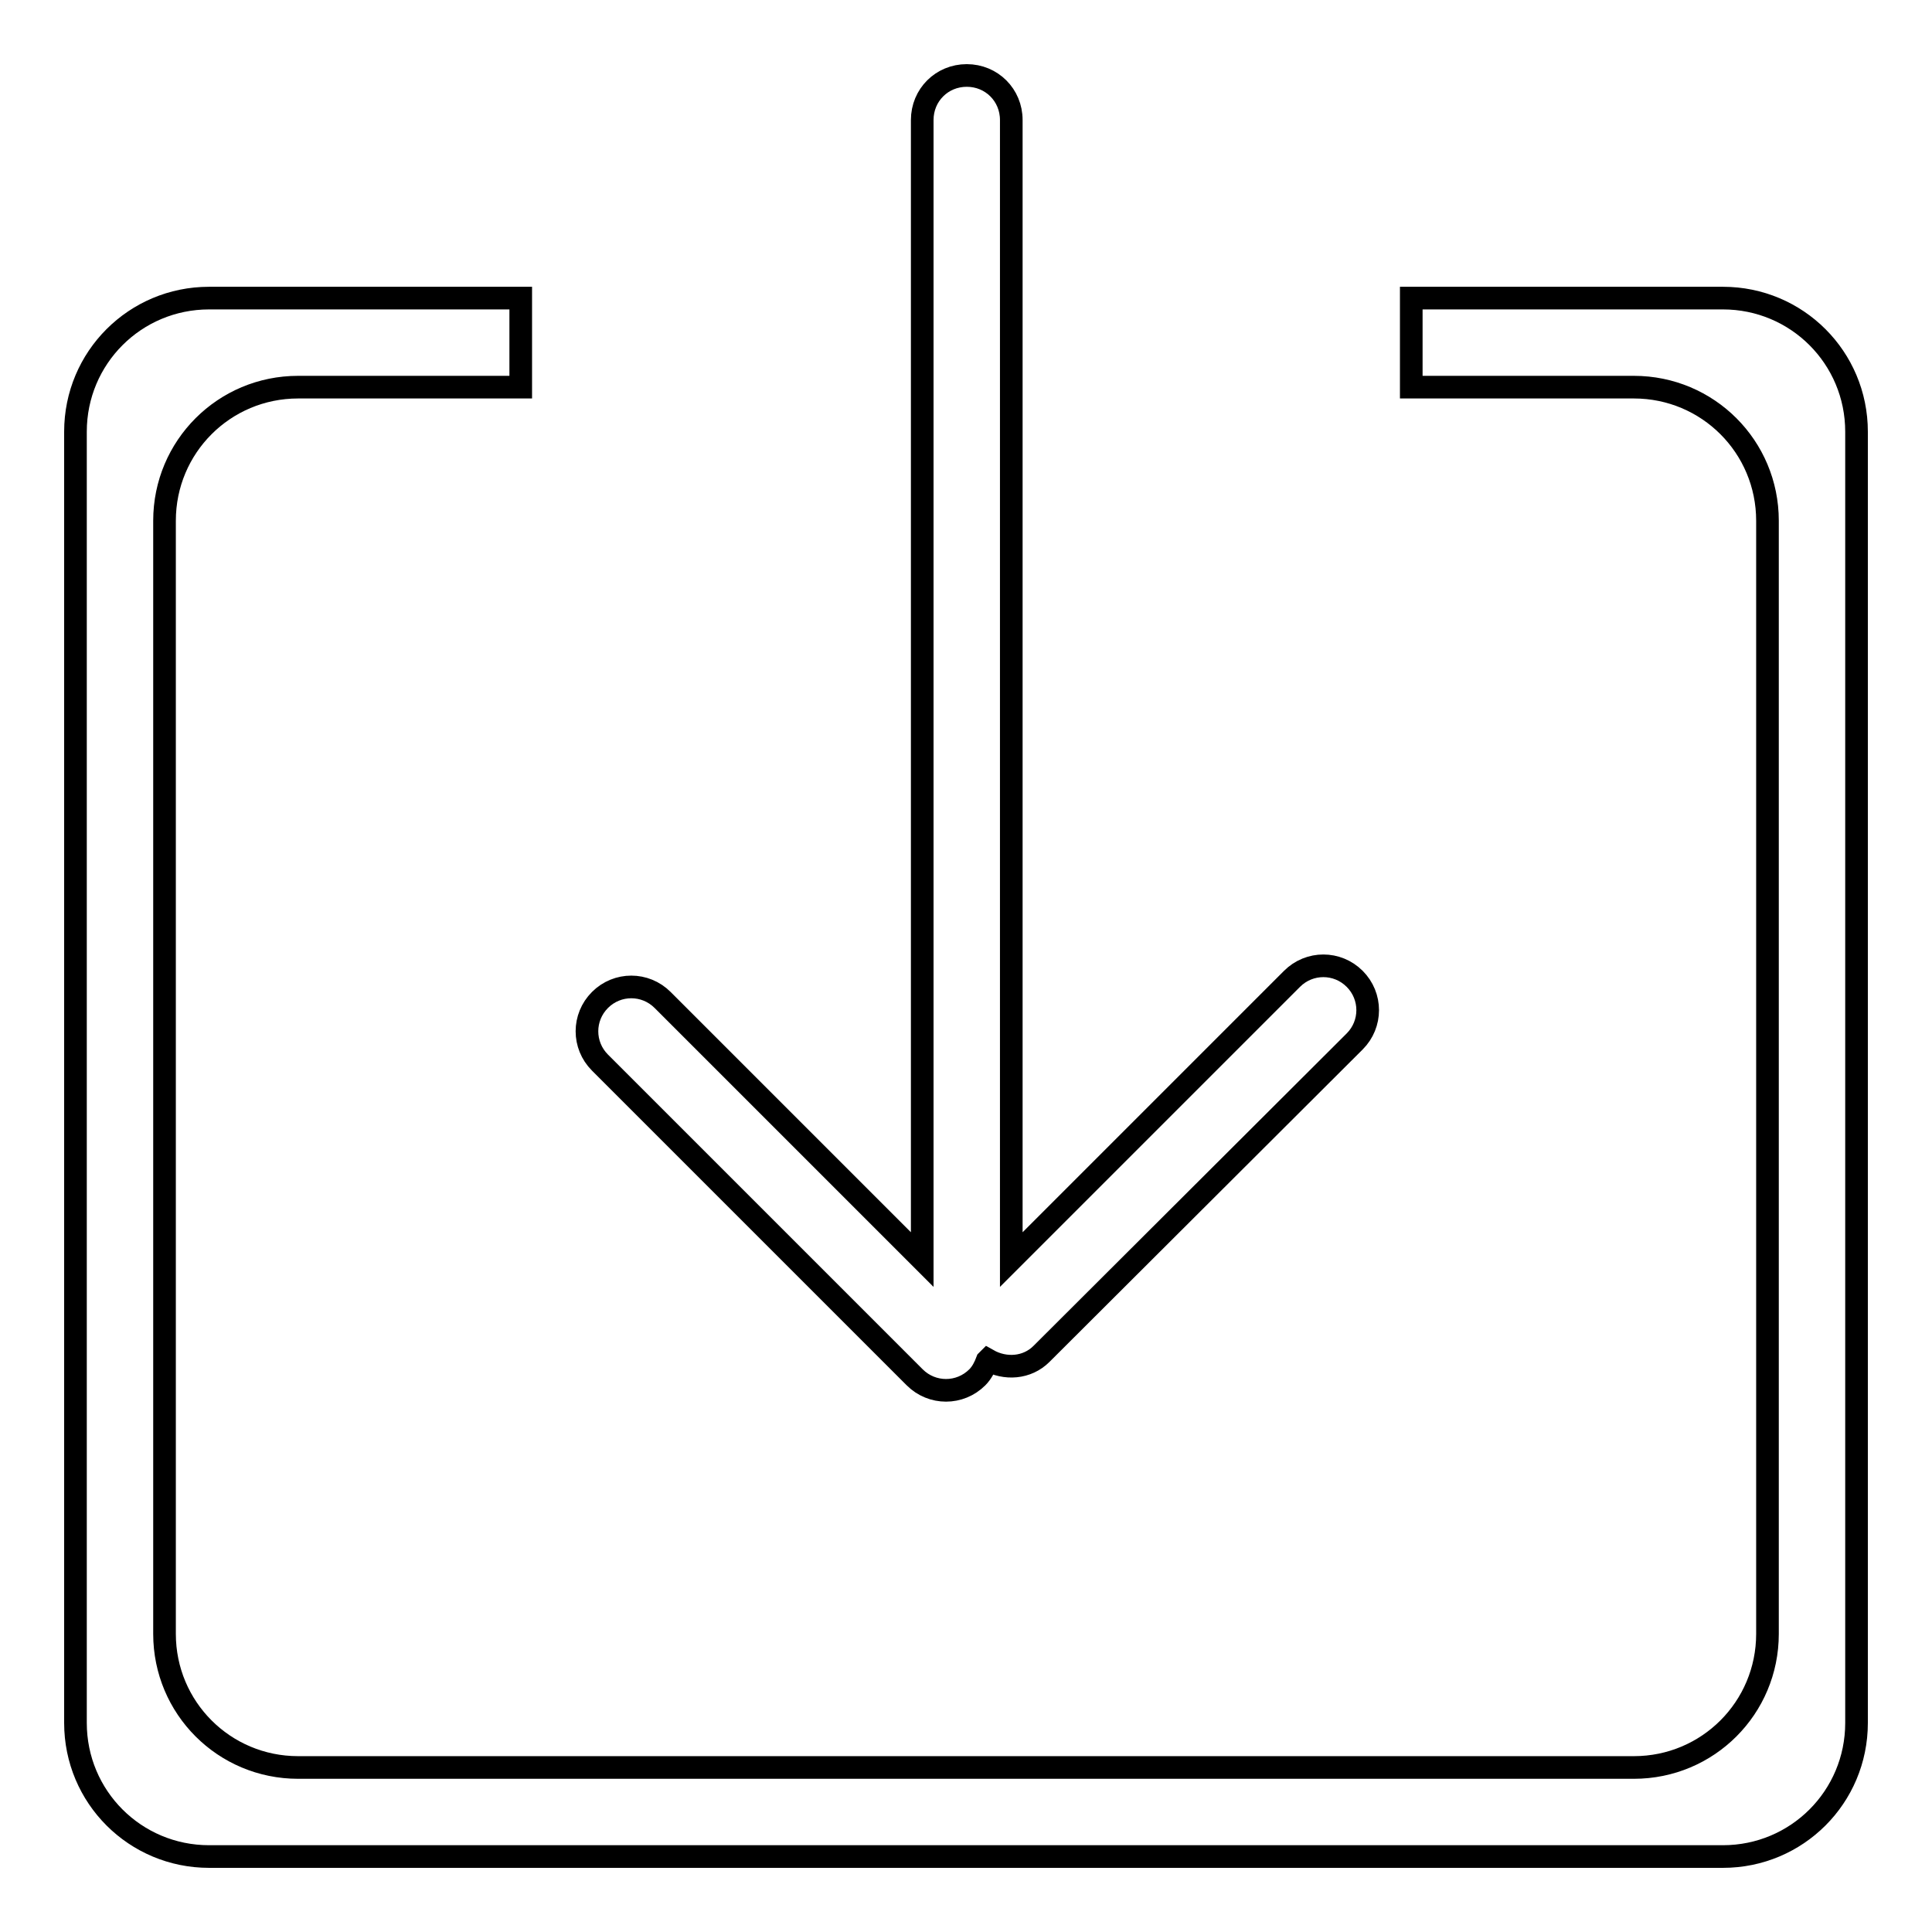
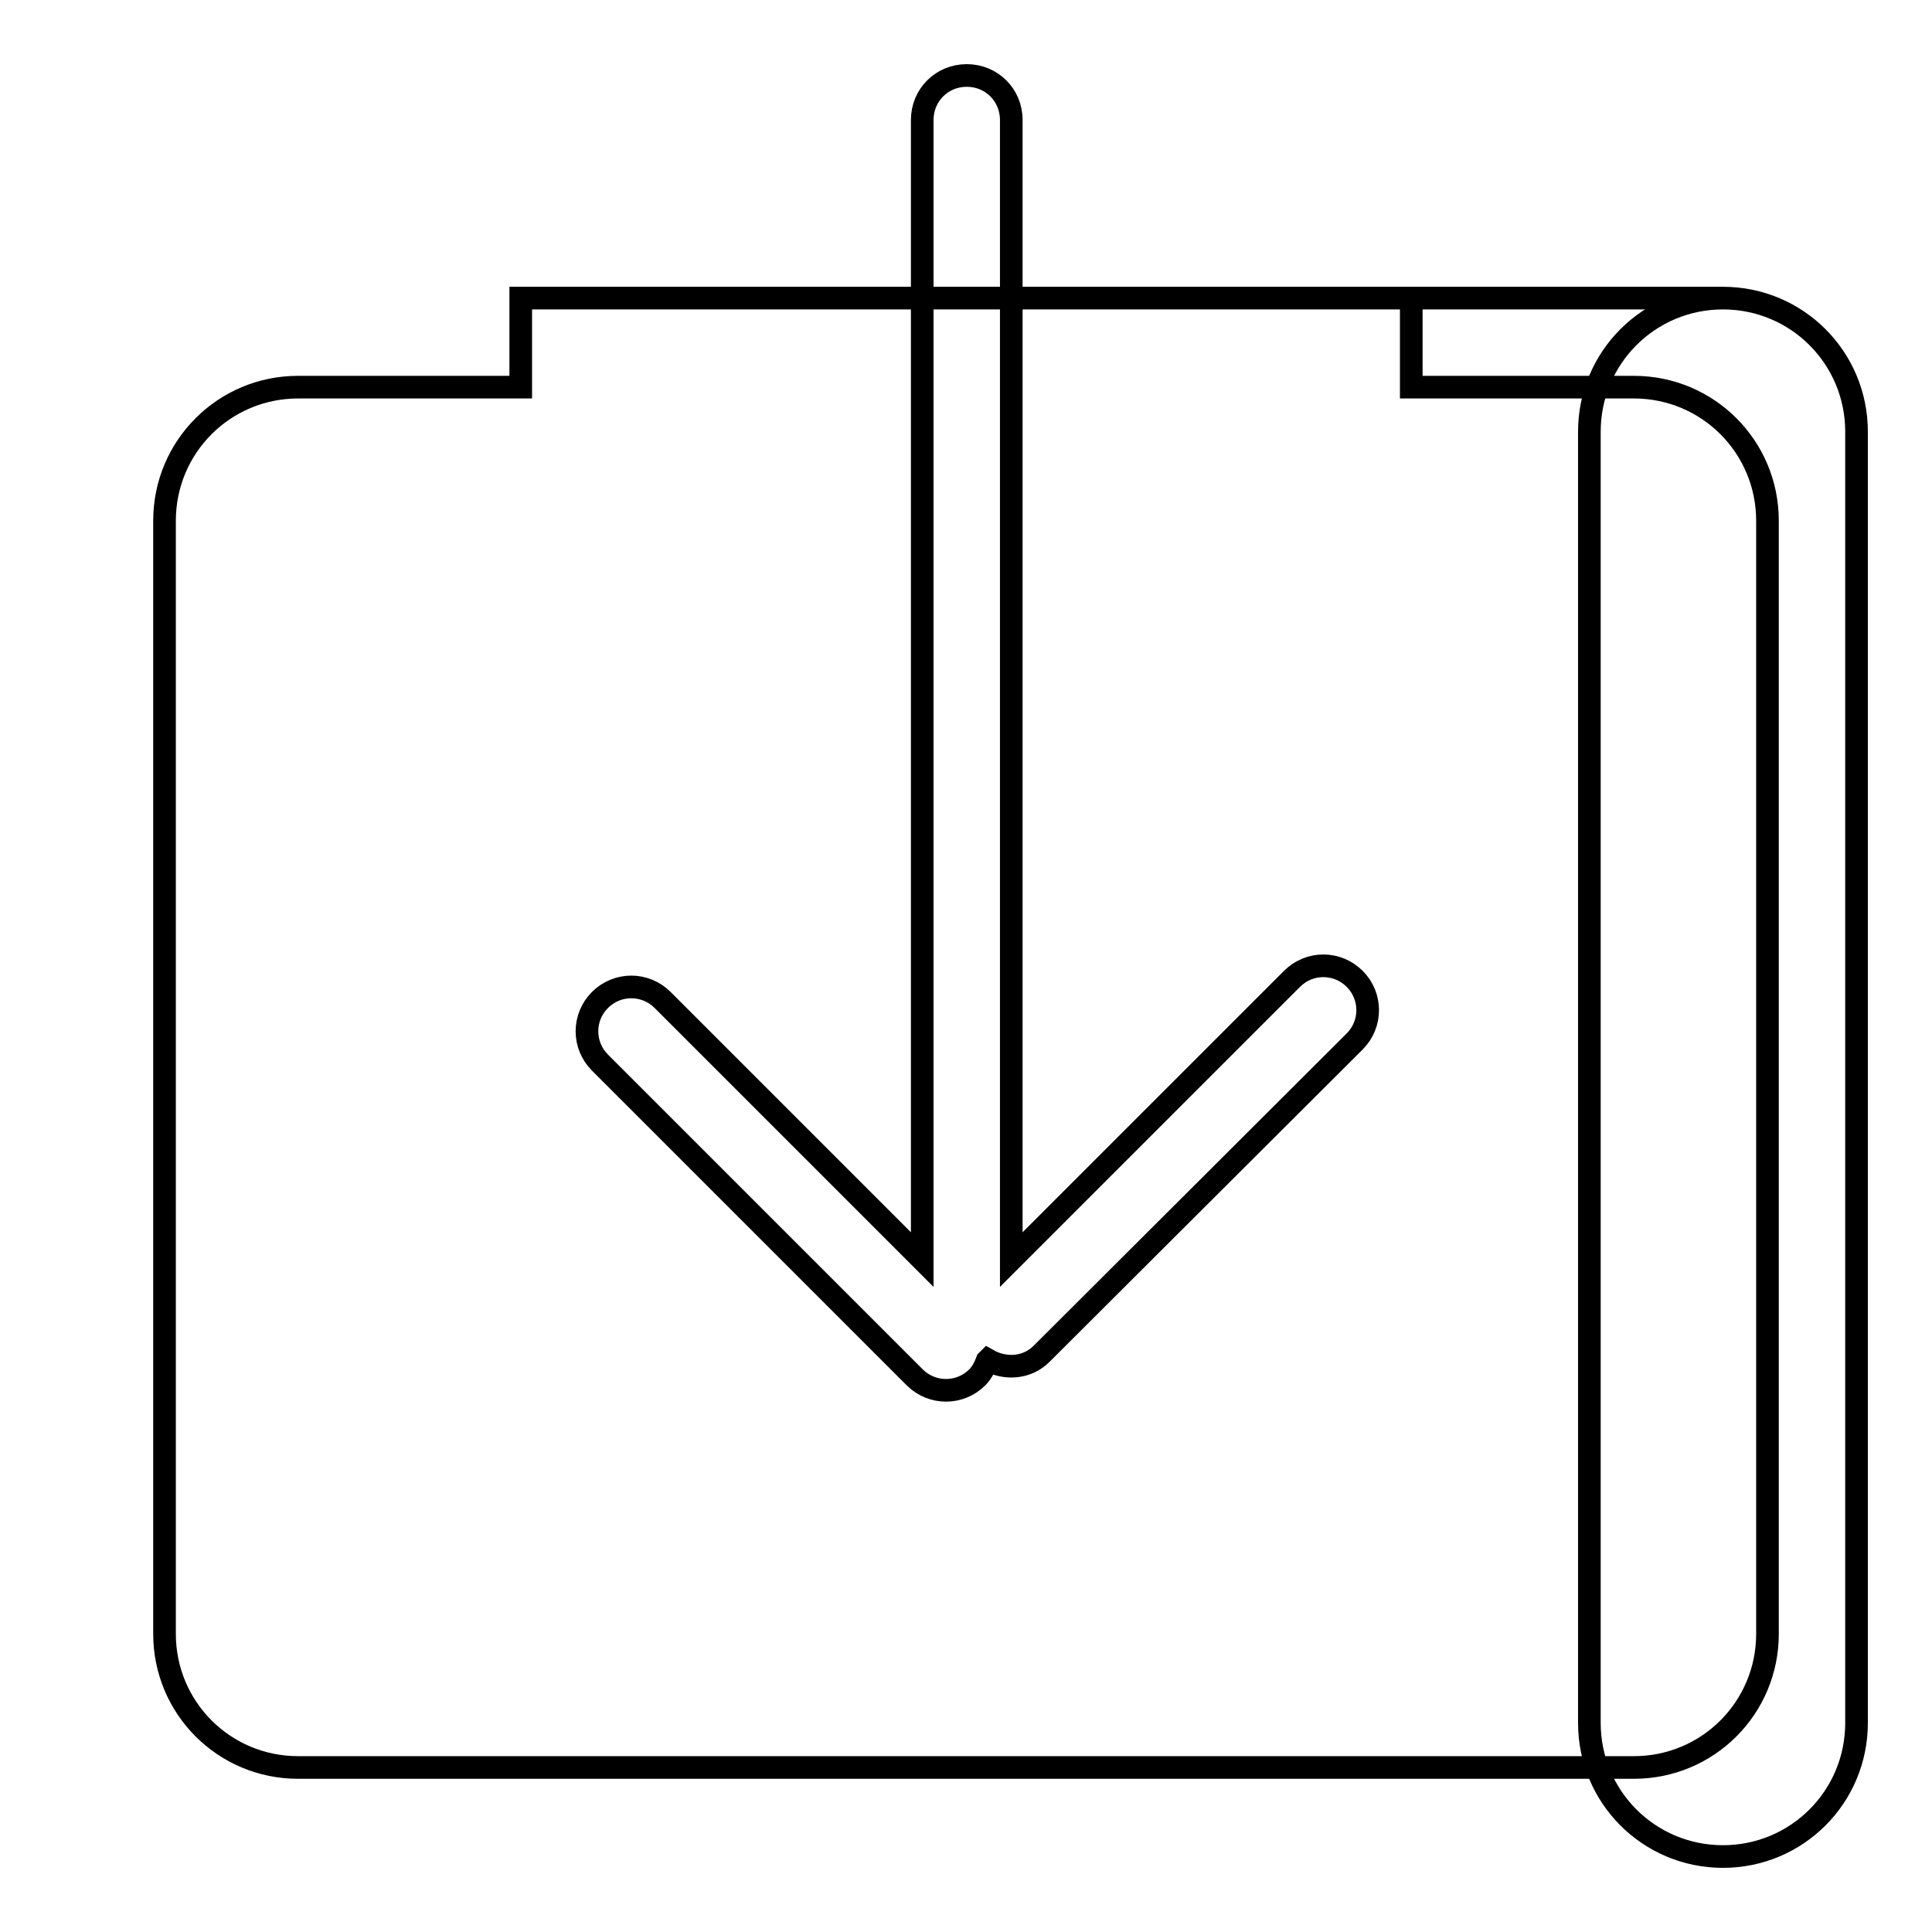
<svg xmlns="http://www.w3.org/2000/svg" version="1.1" x="0px" y="0px" viewBox="0 0 256 256" enable-background="new 0 0 256 256" xml:space="preserve">
  <g>
-     <path stroke-width="3" fill-opacity="0" stroke="#000000" d="M228.3,246H27.7c-9.8,0-17.7-7.9-17.7-17.7V57.2c0-9.8,7.9-17.7,17.7-17.7H69v11.8H39.5 c-9.8,0-17.7,7.9-17.7,17.7v147.5c0,9.8,7.9,17.7,17.7,17.7h177c9.8,0,17.7-7.9,17.7-17.7V69c0-9.8-7.9-17.7-17.7-17.7H187V39.5 h41.3c9.8,0,17.7,7.9,17.7,17.7v171.1C246,238.1,238.1,246,228.3,246z M138,179.4c-1.9,1.9-4.8,2.1-7.1,0.8c0,0-0.1,0.1-0.1,0.1 c-0.3,0.8-0.7,1.6-1.3,2.2c-2.3,2.3-6,2.3-8.3,0l-41.7-41.7c-2.3-2.3-2.3-6,0-8.3c2.3-2.3,6-2.3,8.3,0l34.4,34.4v-151 c0-3.3,2.6-5.9,5.9-5.9s5.9,2.6,5.9,5.9v151l37.2-37.2c2.3-2.3,6-2.3,8.3,0c2.3,2.3,2.3,6,0,8.3L138,179.4z" />
+     <path stroke-width="3" fill-opacity="0" stroke="#000000" d="M228.3,246c-9.8,0-17.7-7.9-17.7-17.7V57.2c0-9.8,7.9-17.7,17.7-17.7H69v11.8H39.5 c-9.8,0-17.7,7.9-17.7,17.7v147.5c0,9.8,7.9,17.7,17.7,17.7h177c9.8,0,17.7-7.9,17.7-17.7V69c0-9.8-7.9-17.7-17.7-17.7H187V39.5 h41.3c9.8,0,17.7,7.9,17.7,17.7v171.1C246,238.1,238.1,246,228.3,246z M138,179.4c-1.9,1.9-4.8,2.1-7.1,0.8c0,0-0.1,0.1-0.1,0.1 c-0.3,0.8-0.7,1.6-1.3,2.2c-2.3,2.3-6,2.3-8.3,0l-41.7-41.7c-2.3-2.3-2.3-6,0-8.3c2.3-2.3,6-2.3,8.3,0l34.4,34.4v-151 c0-3.3,2.6-5.9,5.9-5.9s5.9,2.6,5.9,5.9v151l37.2-37.2c2.3-2.3,6-2.3,8.3,0c2.3,2.3,2.3,6,0,8.3L138,179.4z" />
  </g>
</svg>